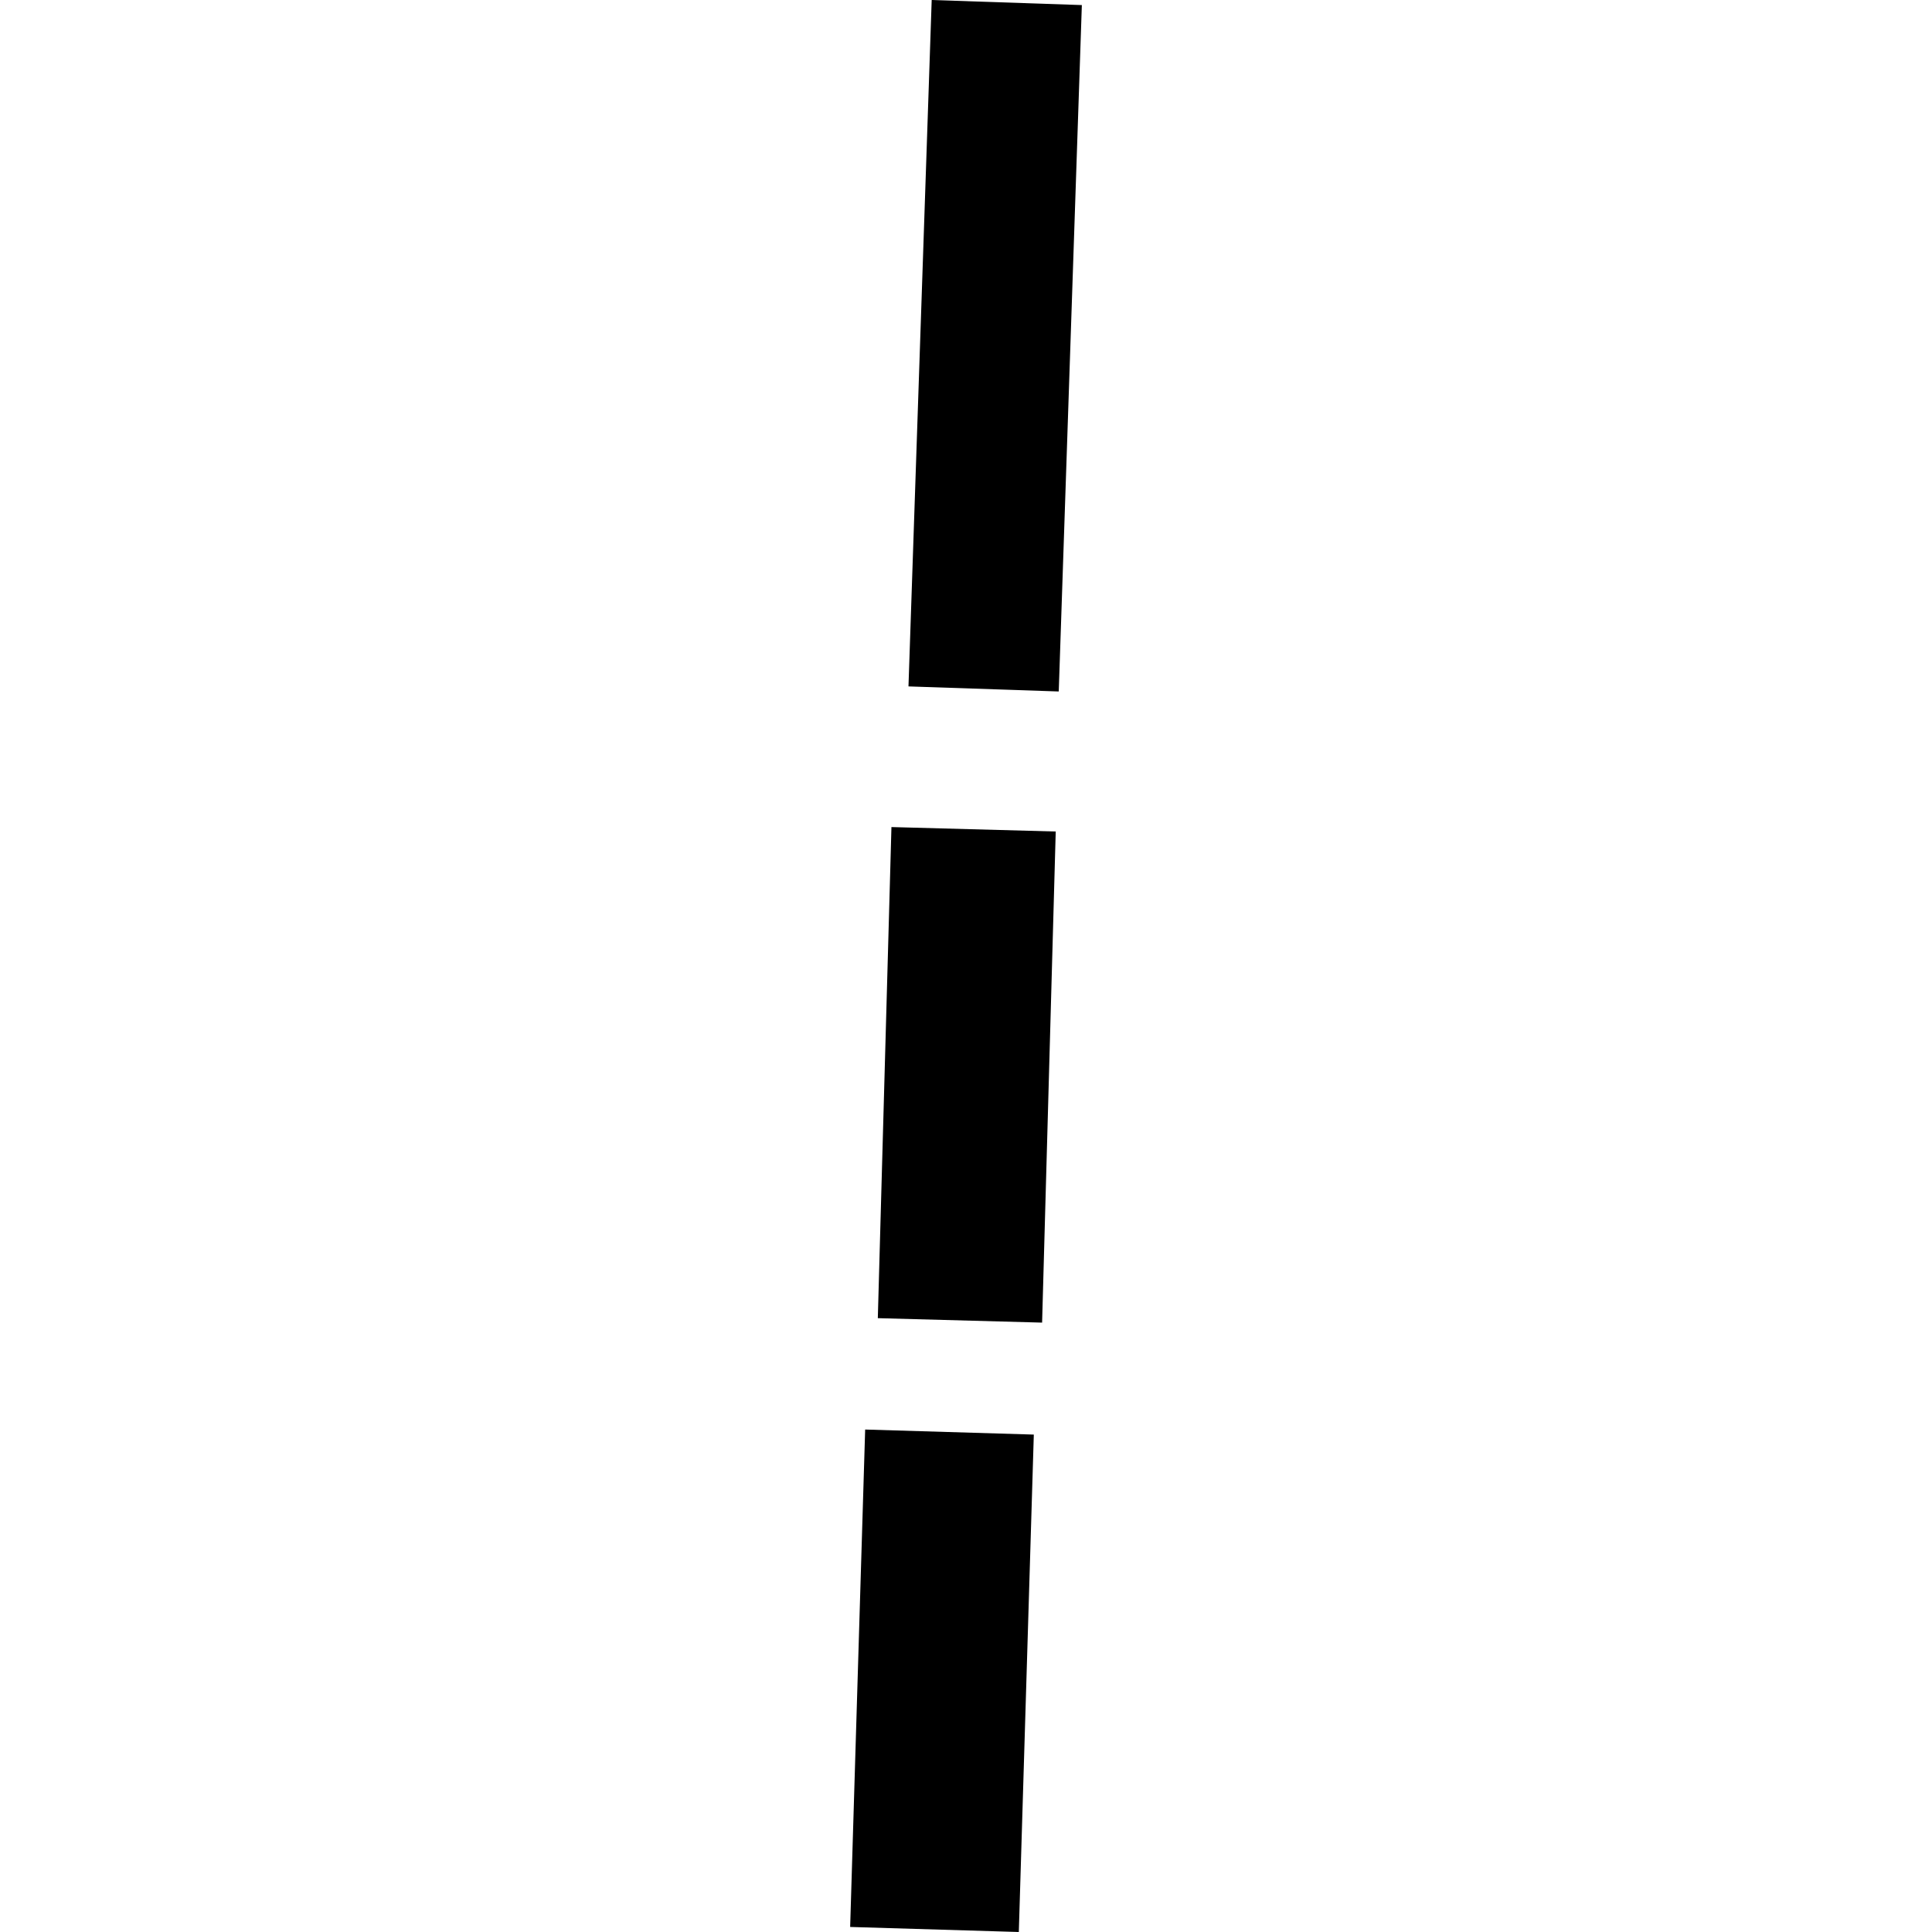
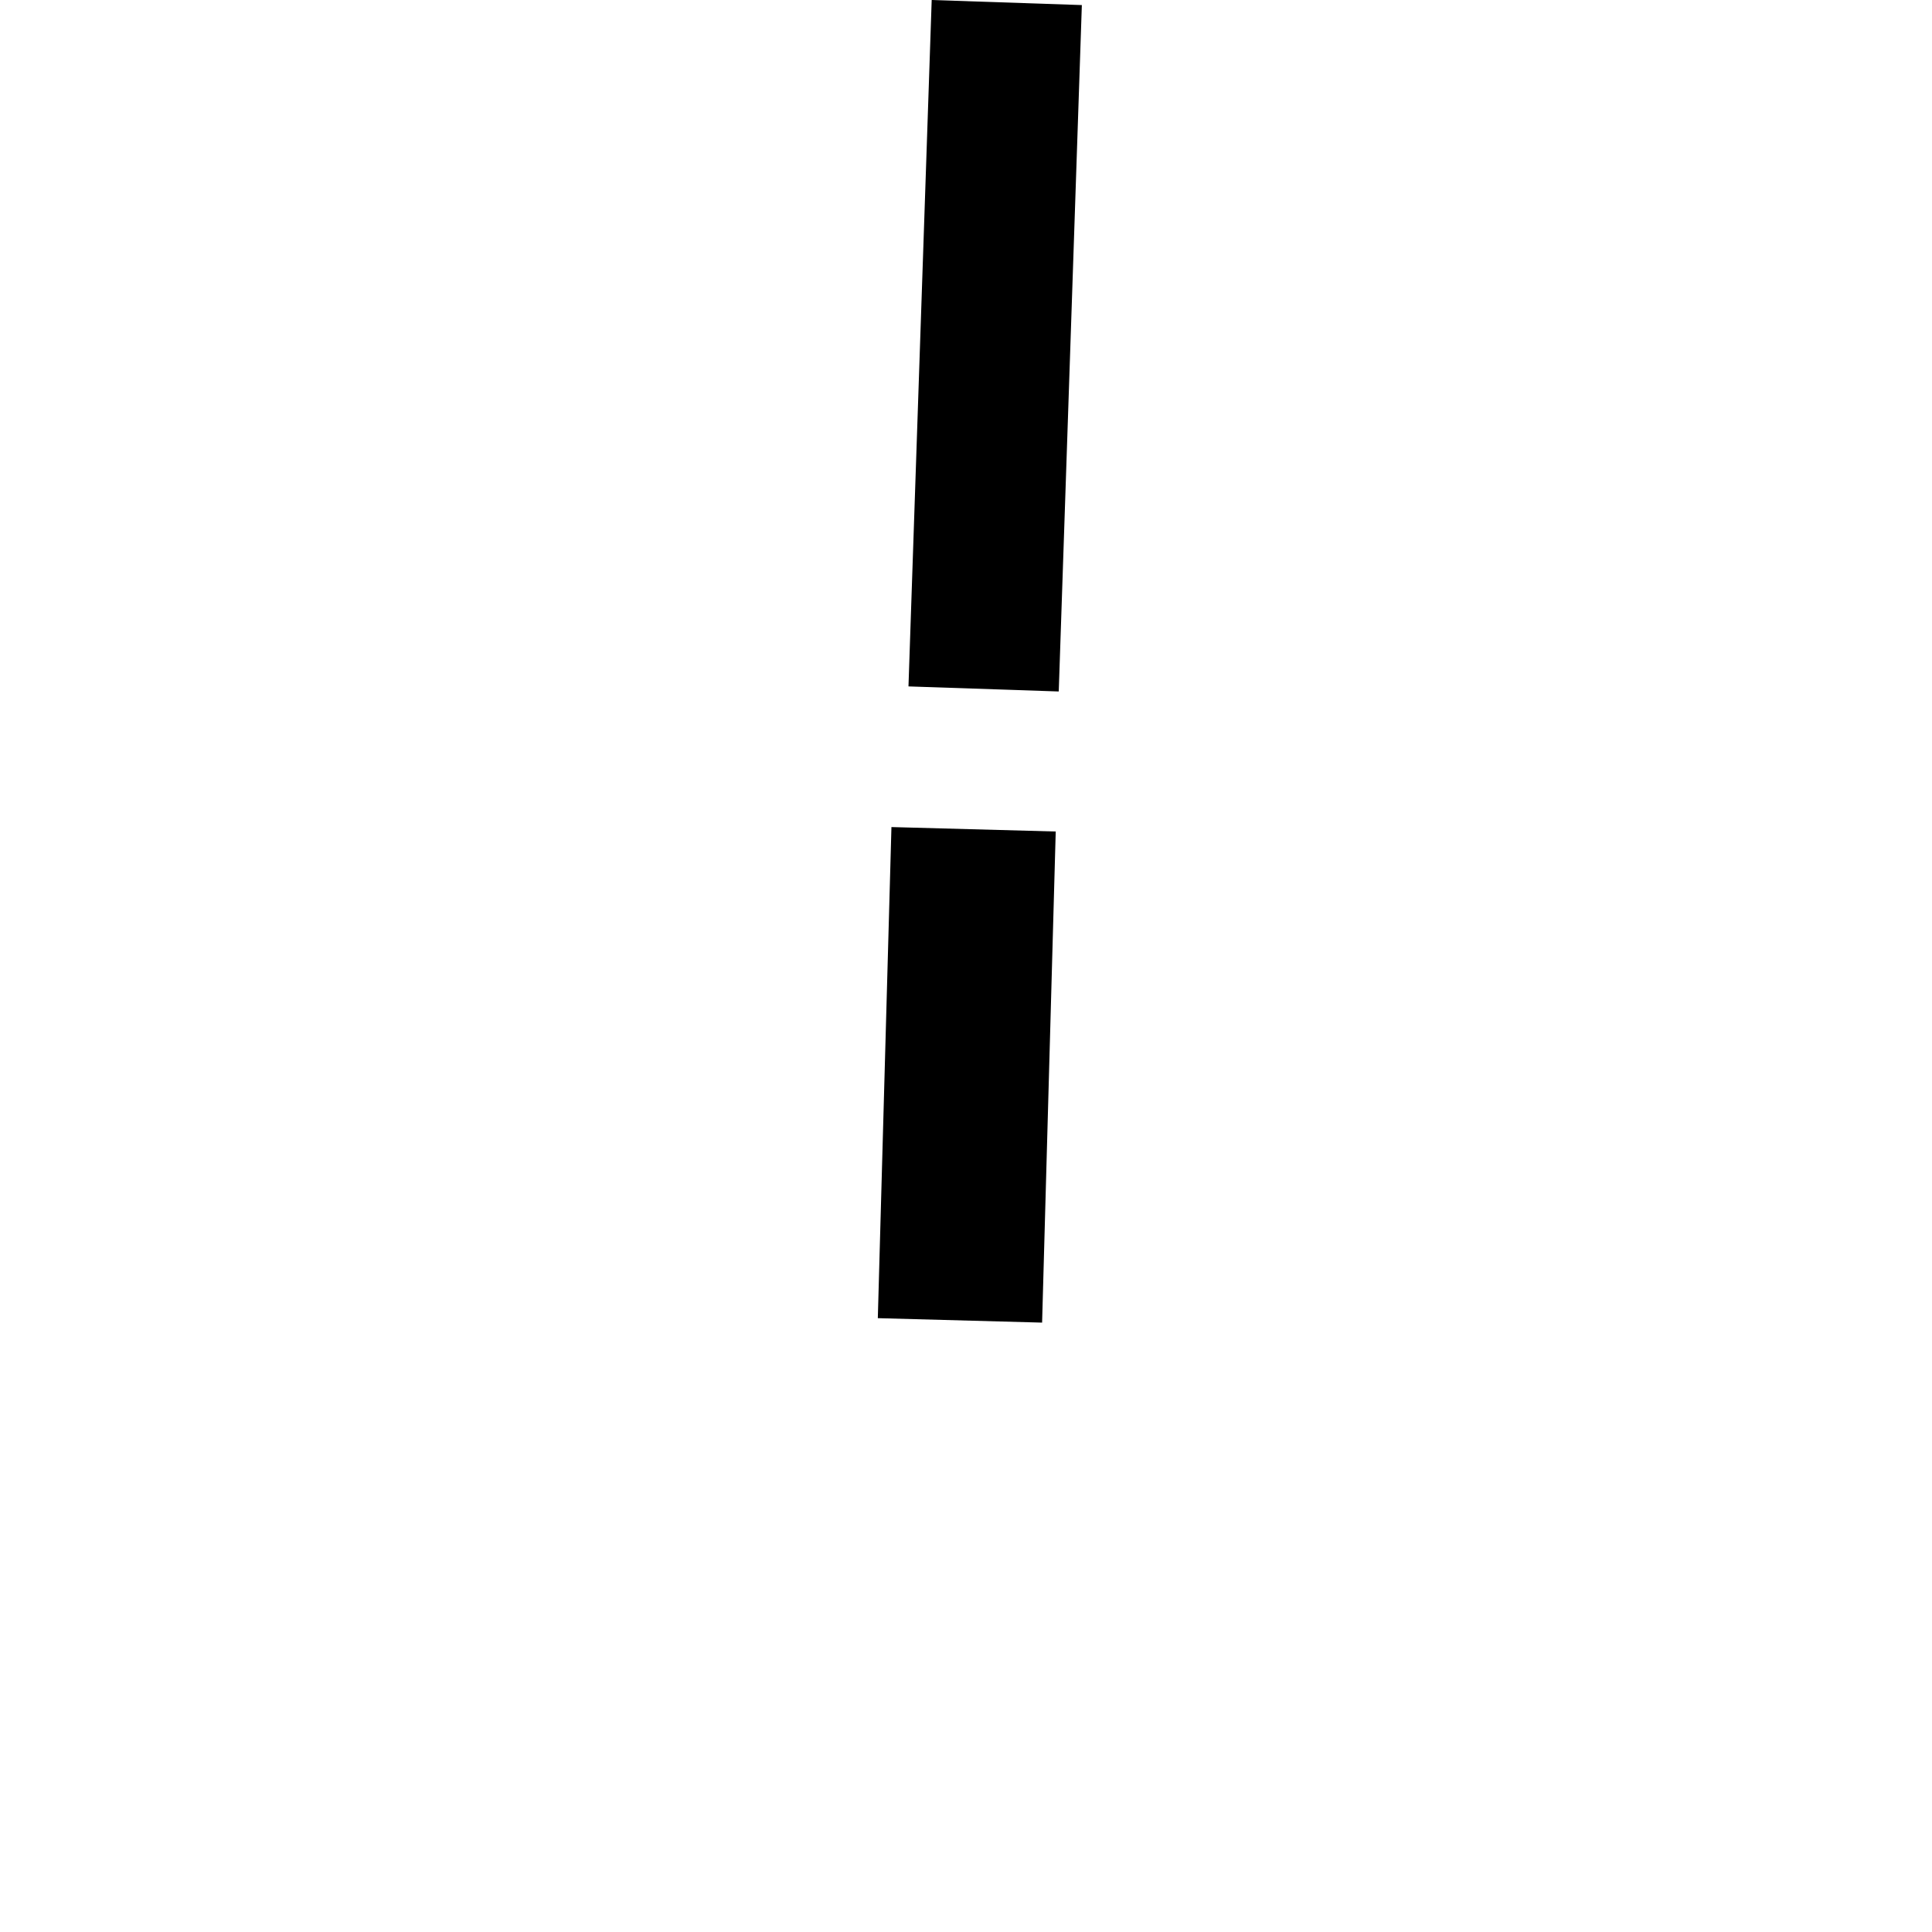
<svg xmlns="http://www.w3.org/2000/svg" height="288pt" version="1.1" viewBox="0 0 288 288" width="288pt">
  <defs>
    <style type="text/css">
*{stroke-linecap:butt;stroke-linejoin:round;}
  </style>
  </defs>
  <g id="figure_1">
    <g id="patch_1">
-       <path d="M 0 288  L 288 288  L 288 0  L 0 0  z " style="fill:none;opacity:0;" />
-     </g>
+       </g>
    <g id="axes_1">
      <g id="PatchCollection_1">
        <path clip-path="url(#p600600d572)" d="M 155.344 197.16  L 130.855 196.496  L 132.886 123.289  L 157.375 123.952  L 155.344 197.16  " />
-         <path clip-path="url(#p600600d572)" d="M 151.873 288  L 126.731 287.248  L 128.968 213.099  L 154.109 213.851  L 151.873 288  " />
        <path clip-path="url(#p600600d572)" d="M 157.825 103.077  L 135.425 102.322  L 138.886 -0  L 161.269 0.756  L 157.825 103.077  " />
      </g>
    </g>
  </g>
  <defs>
    <clipPath id="p600600d572">
      <rect height="288" width="34.537" x="126.731" y="0" />
    </clipPath>
  </defs>
</svg>